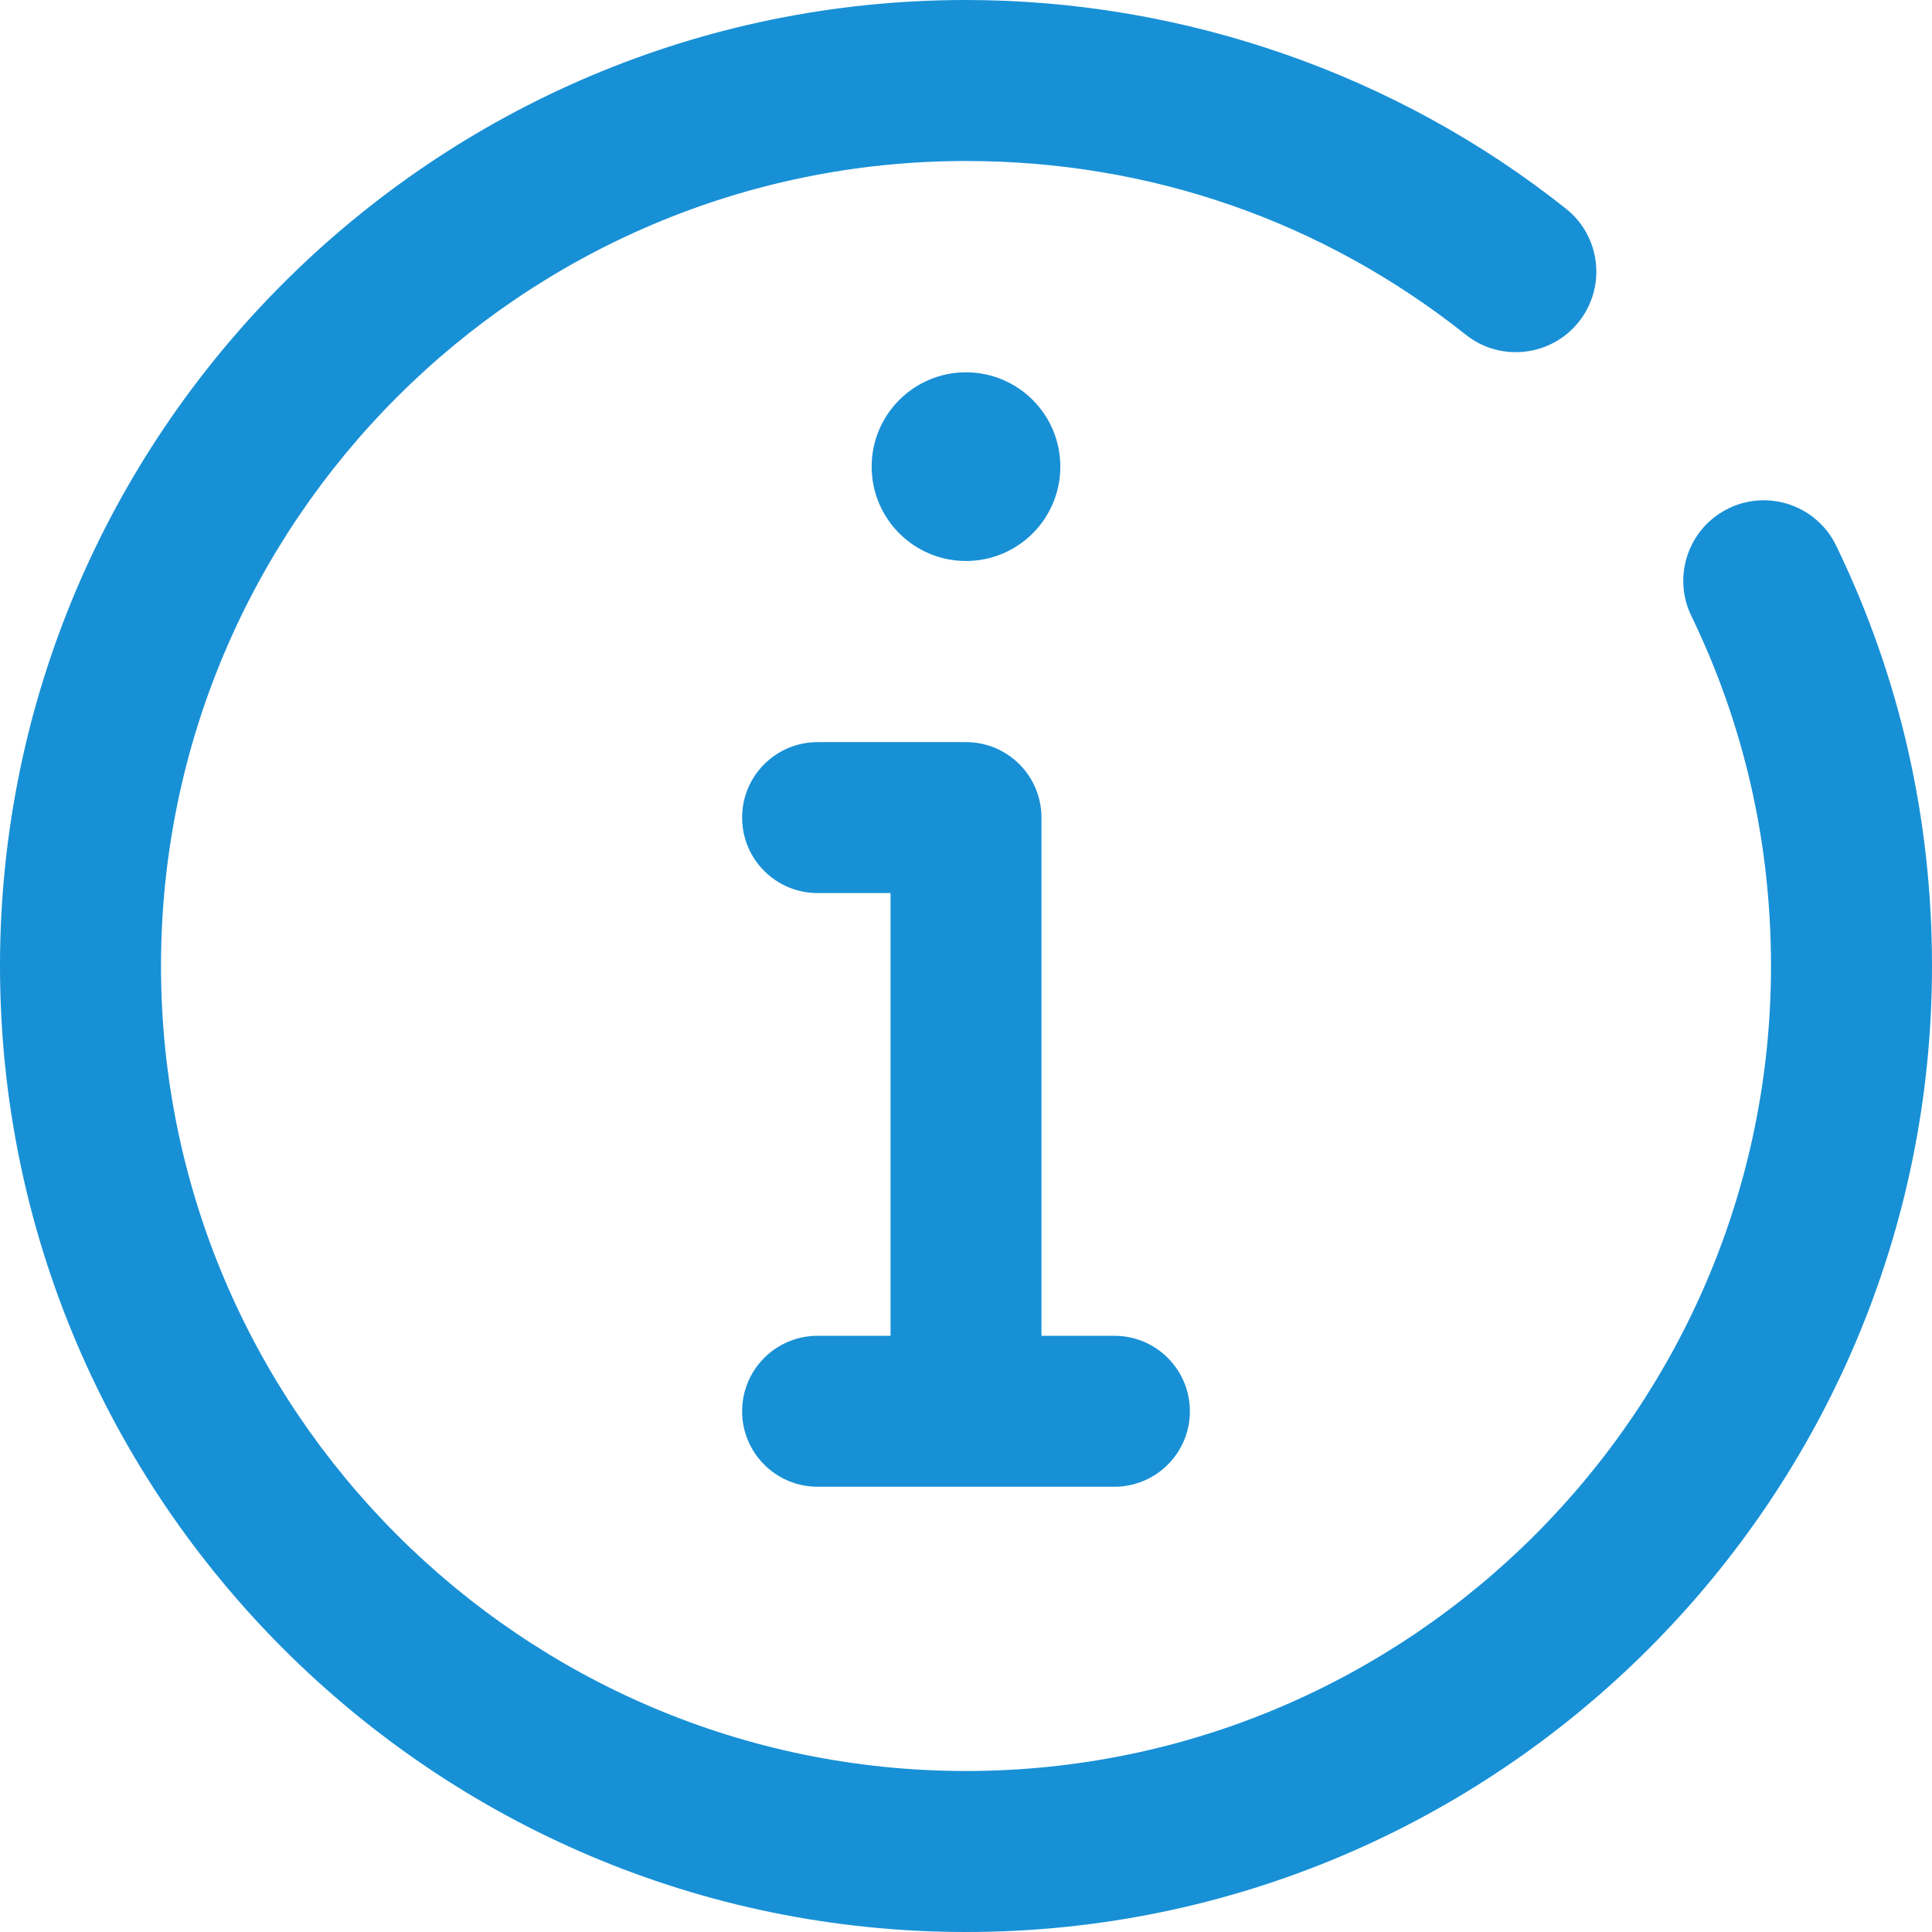
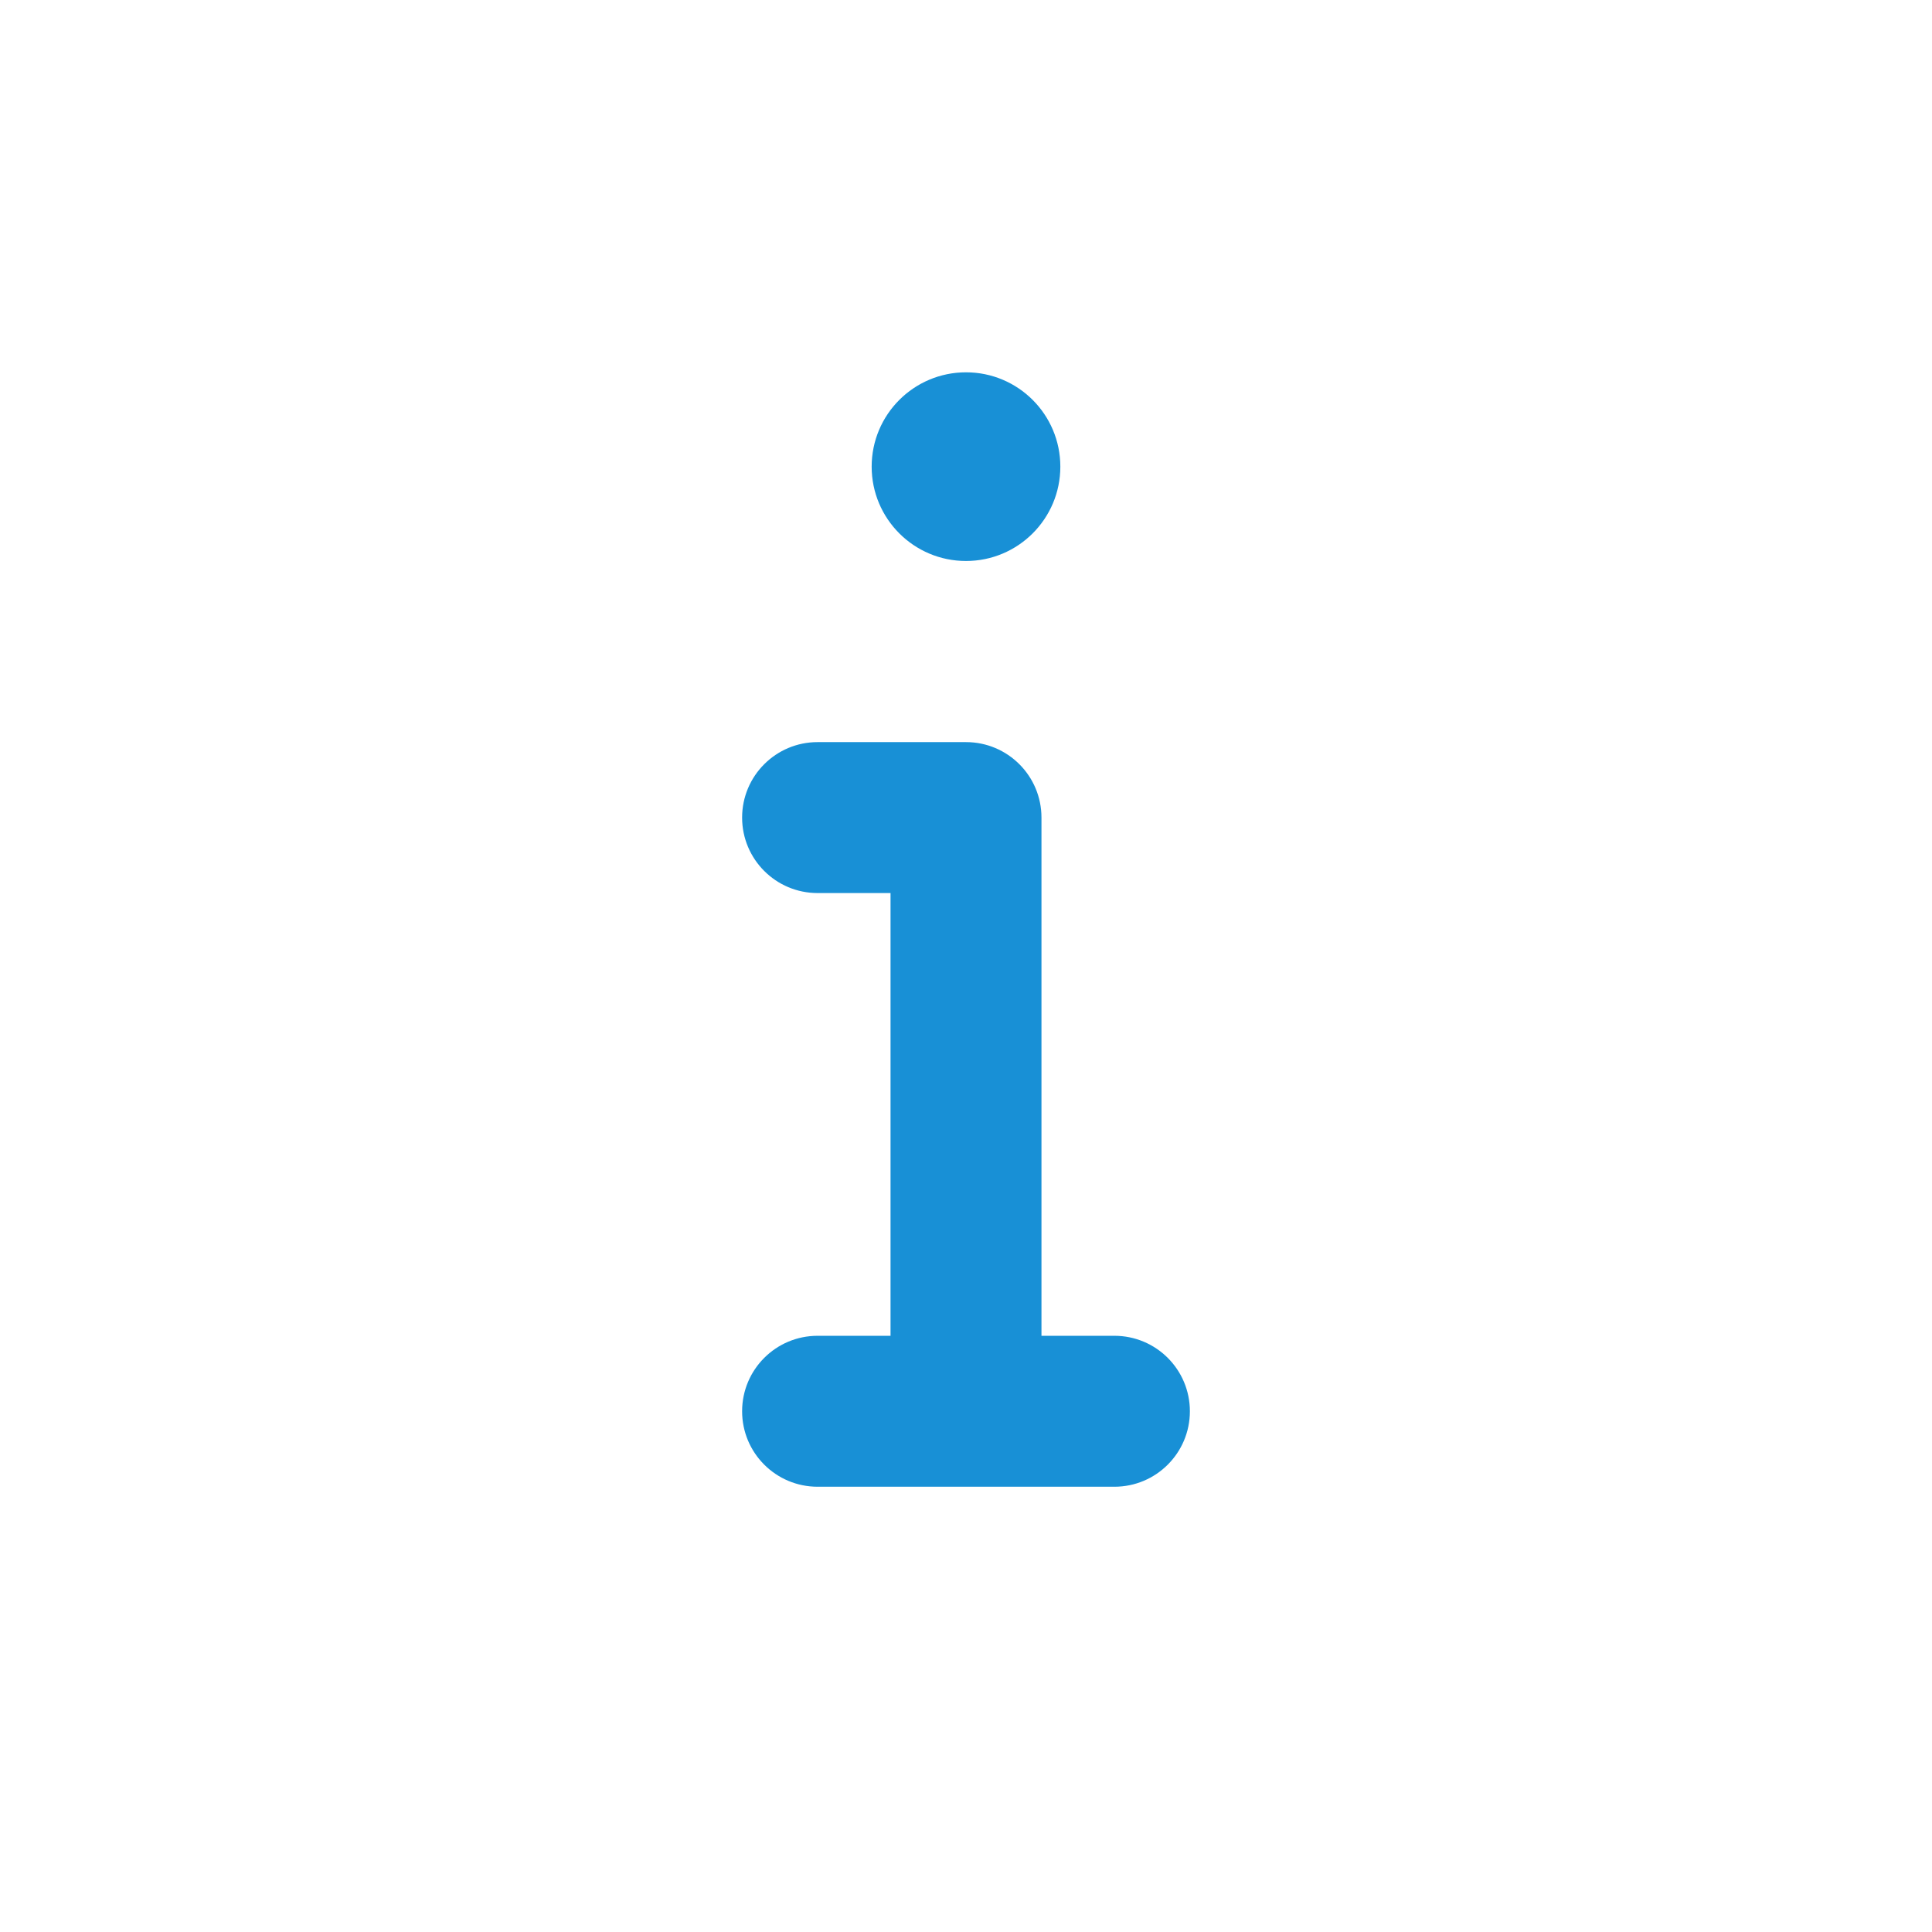
<svg xmlns="http://www.w3.org/2000/svg" width="43px" height="43px" viewBox="0 0 512 512" fill="none">
  <path d="M315.332 374C315.332 385.047 306.379 394 295.332 394H216.668C205.621 394 196.668 385.047 196.668 374C196.668 362.953 205.621 354 216.668 354H236V236.668H216.668C205.621 236.668 196.668 227.715 196.668 216.668C196.668 205.621 205.621 196.668 216.668 196.668H256C267.047 196.668 276 205.621 276 216.668V354H295.332C306.379 354 315.332 362.953 315.332 374ZM231 123.668C231 109.859 242.191 98.668 256 98.668C269.809 98.668 281 109.859 281 123.668C281 137.473 269.809 148.668 256 148.668C242.191 148.668 231 137.473 231 123.668Z" fill="#1890D6" />
-   <path d="M458.125 134.72C447.521 139.849 443.084 152.609 448.213 163.208C462.229 192.161 469.333 223.369 469.333 256C469.333 373.631 373.631 469.333 256 469.333C138.369 469.333 42.667 373.631 42.667 256C42.667 138.369 138.369 42.667 256 42.667C304.745 42.667 350.536 58.584 388.437 88.693C397.631 96.031 411.073 94.495 418.411 85.271C425.749 76.052 424.213 62.625 414.984 55.297C370.115 19.636 313.651 0 256 0C114.849 0 0 114.849 0 256C0 397.151 114.849 512 256 512C397.151 512 512 397.151 512 256C512 216.885 503.459 179.4 486.613 144.631C481.495 134.004 468.693 129.579 458.125 134.72Z" fill="#1890D6" />
</svg>